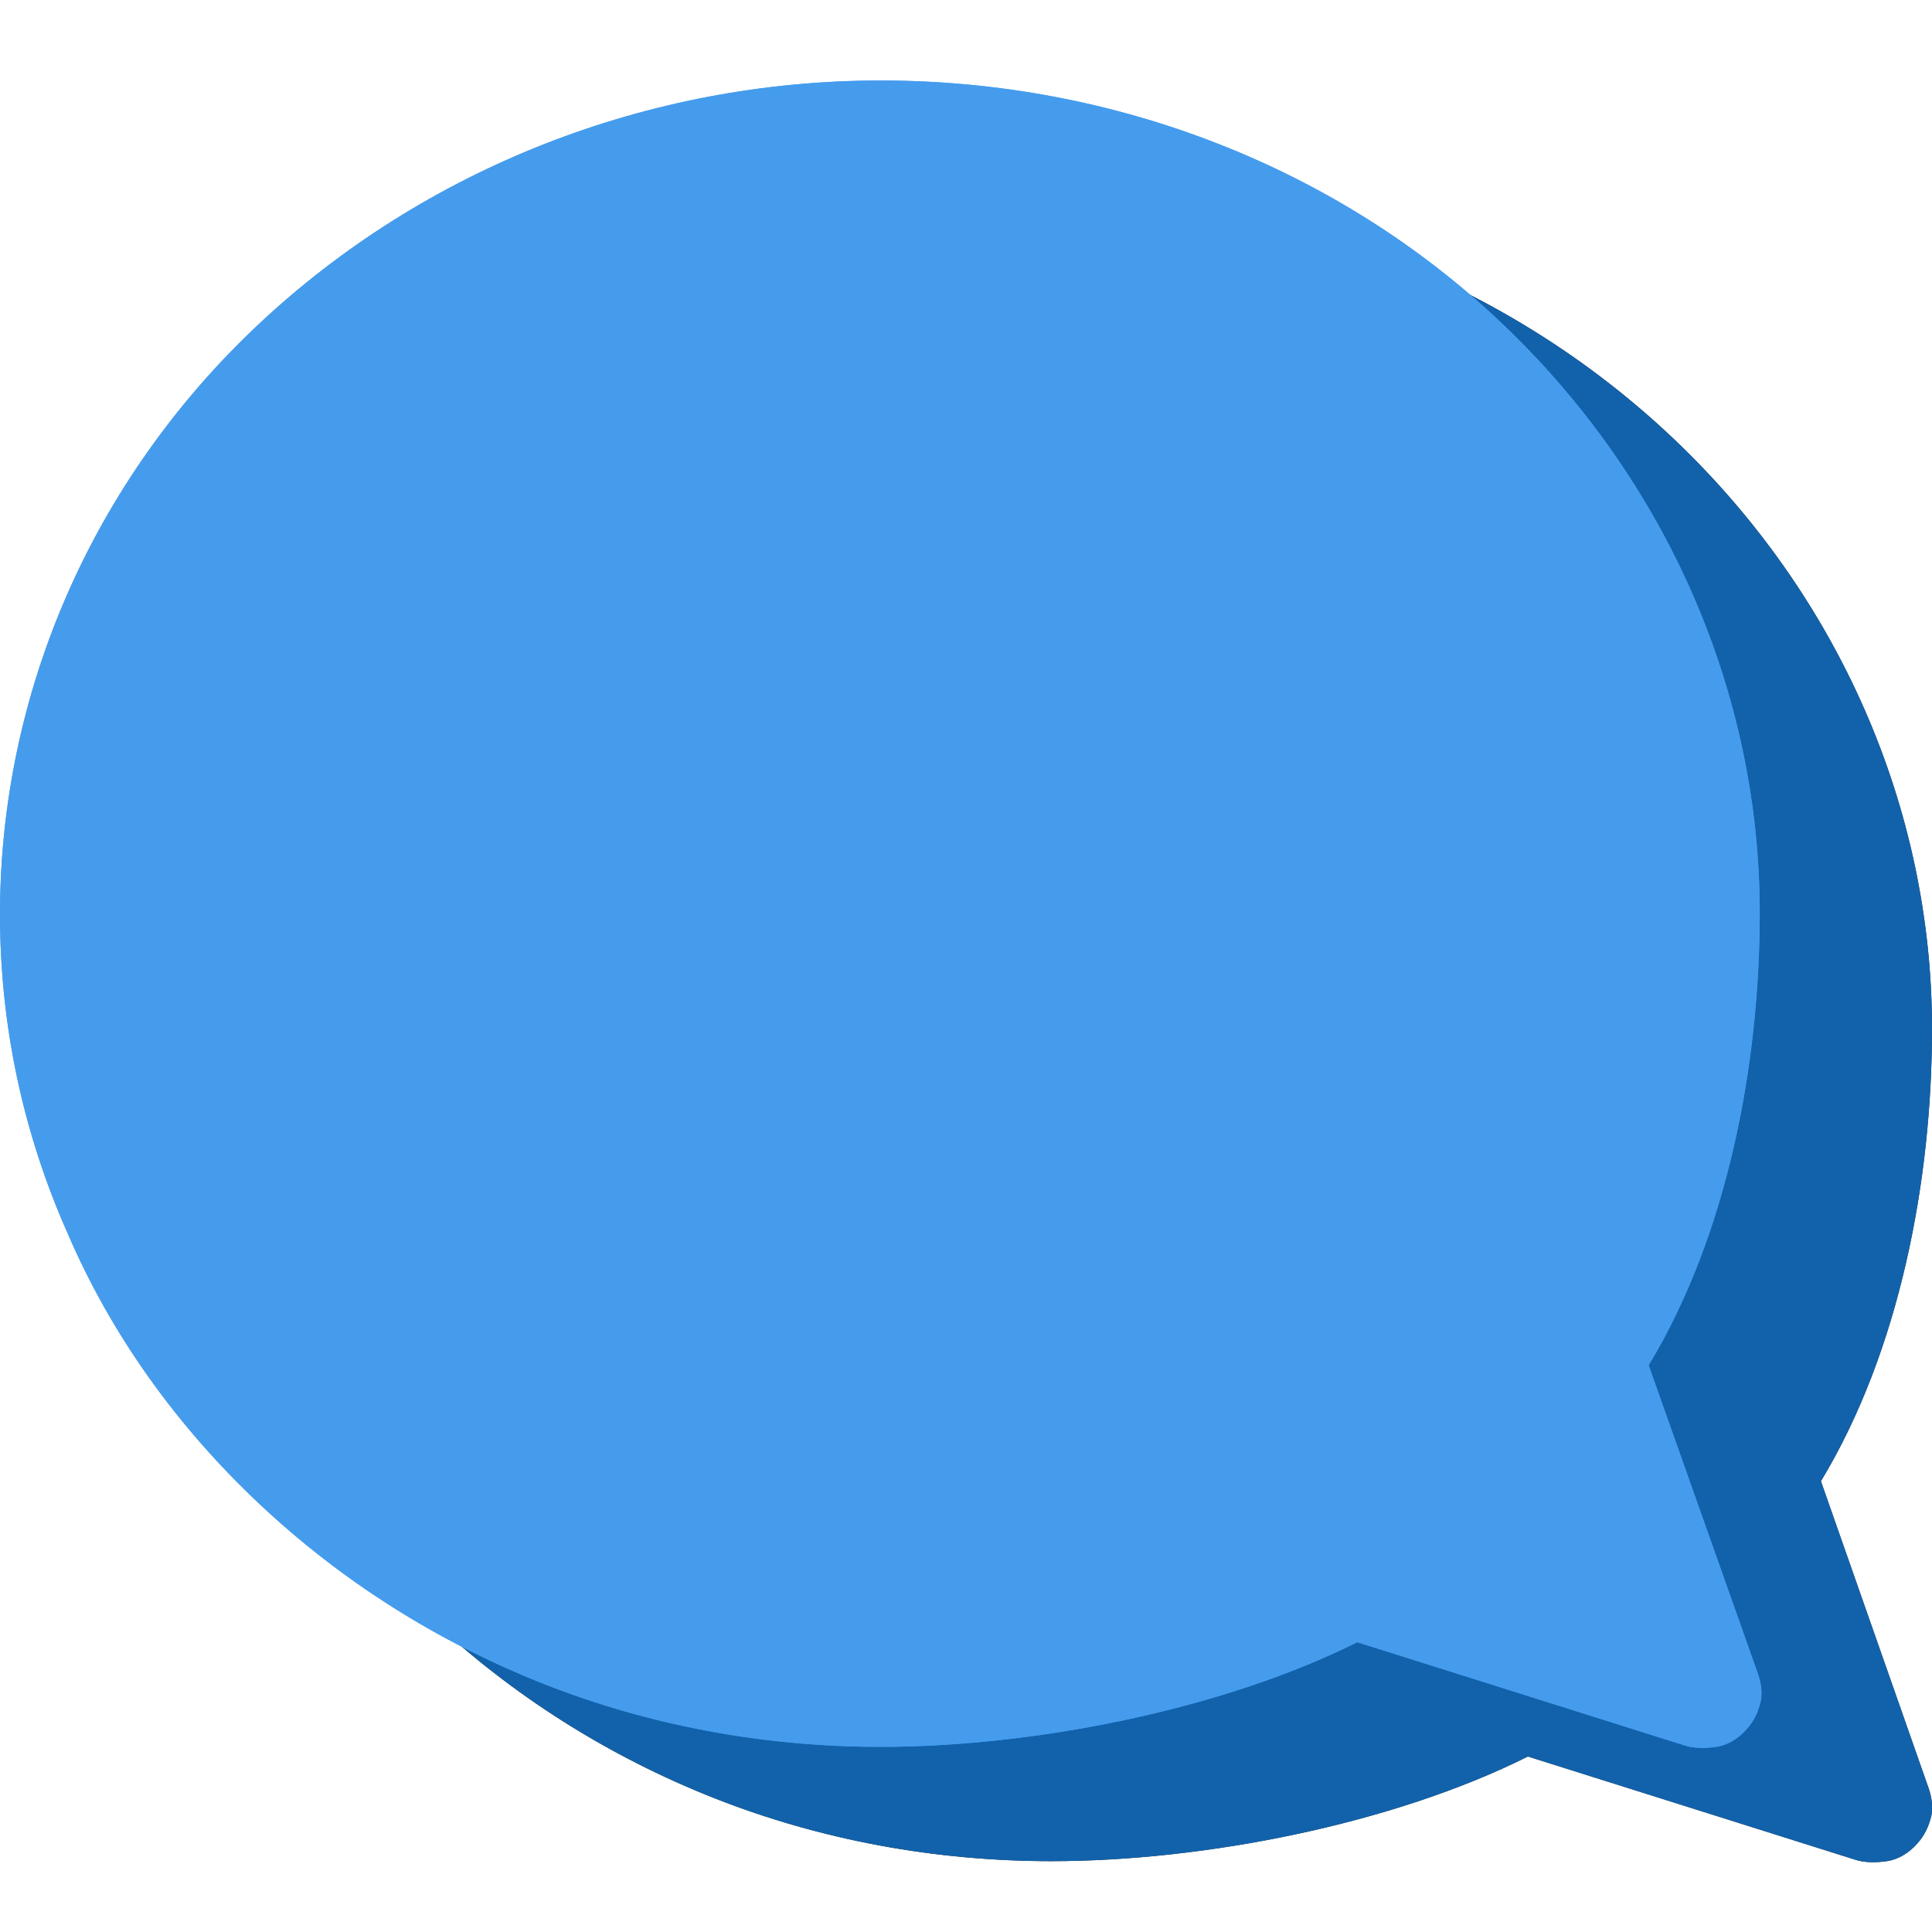
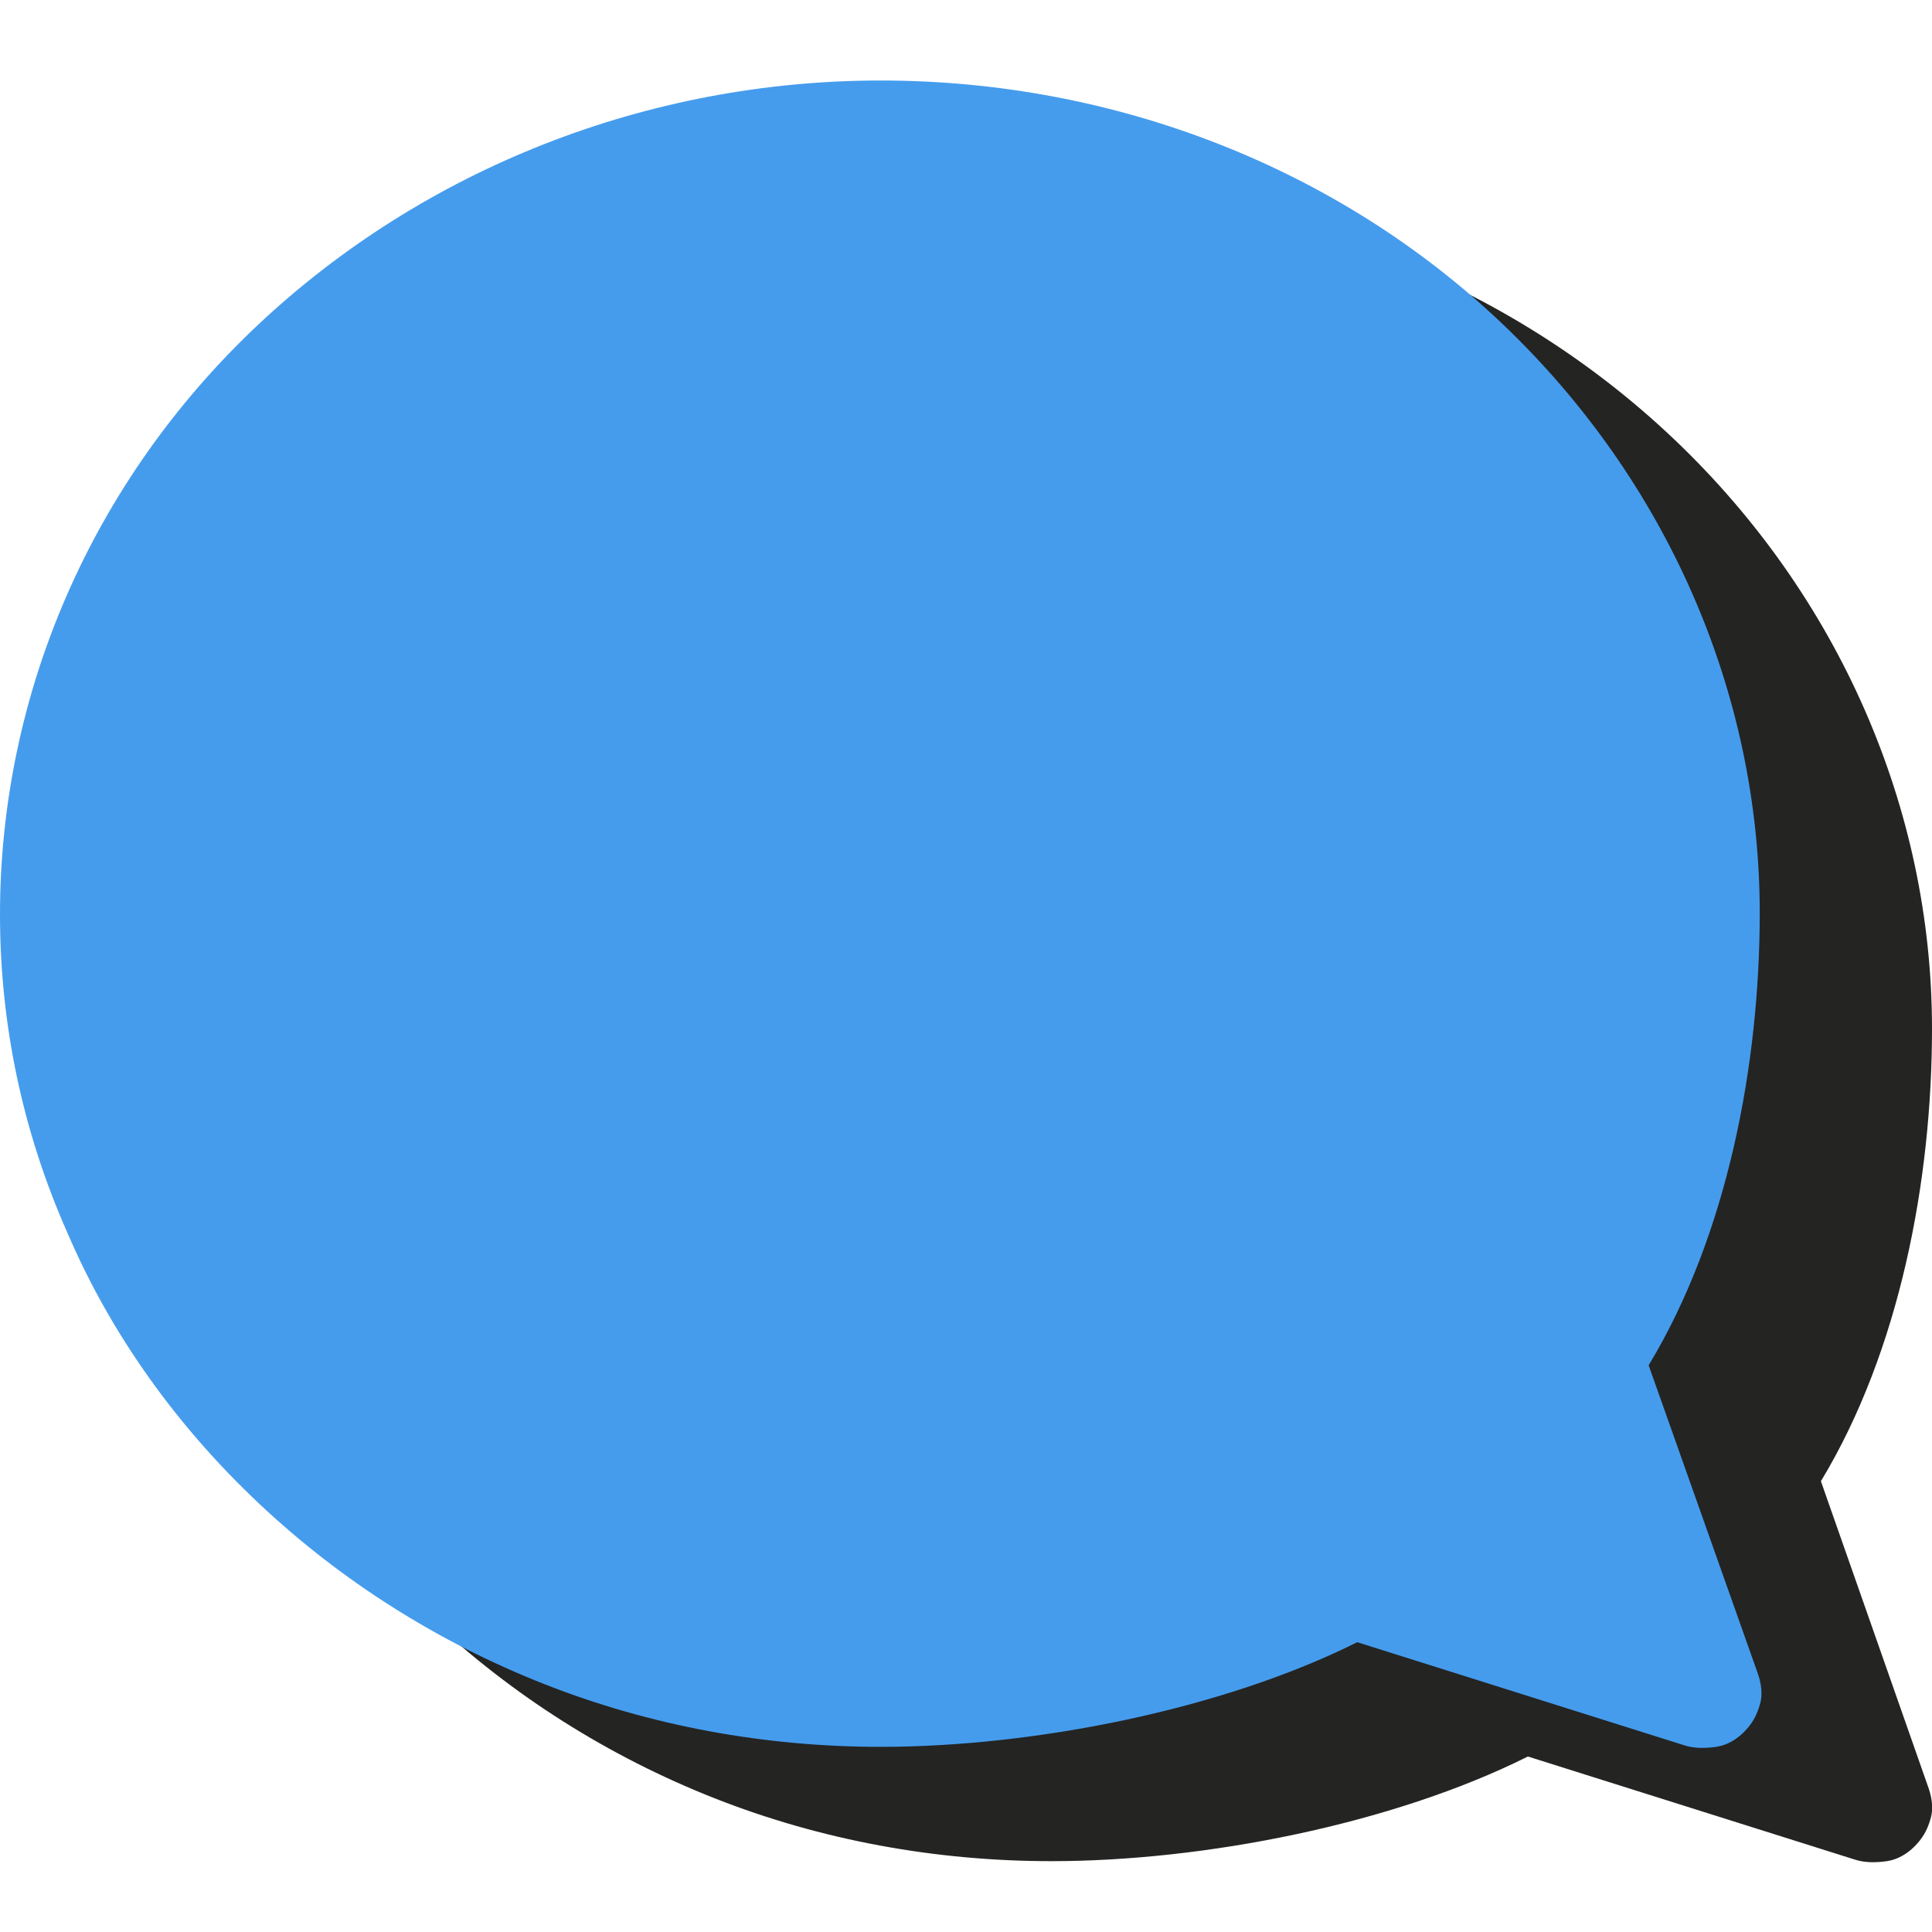
<svg xmlns="http://www.w3.org/2000/svg" version="1.1" id="Livello_1" x="0px" y="0px" viewBox="0 0 120 120" style="enable-background:new 0 0 120 120;" xml:space="preserve">
  <style type="text/css">
	.st0{fill:#242423;}
	.st1{fill:#1262AB;}
	.st2{fill:#459CED;}
</style>
  <g id="Group_111">
    <path id="Vector" class="st0" d="M65.3,12.1c-14.5,0-28.4,5.5-38.7,15.2s-16,22.9-16,36.6c0,6.8,1.4,13.5,4.2,19.8   c2.7,6.3,6.8,12,11.9,16.8c5.1,4.8,11.1,8.6,17.7,11.2c6.6,2.6,13.7,3.9,20.9,3.9c9.5,0,21.2-2.3,29.6-6.5l20.3,6.4   c0.6,0.2,1.3,0.2,2,0.1c0.7-0.1,1.3-0.5,1.7-0.9c0.5-0.5,0.8-1,1-1.7c0.2-0.6,0.1-1.3-0.1-1.9L113.1,92c4.9-8.1,6.9-18.7,6.9-28.1   c0-13.7-5.8-26.9-16-36.6C93.7,17.5,79.8,12.1,65.3,12.1z" />
-     <path id="Vector_2" class="st1" d="M65.3,12.1c-14.5,0-28.4,5.5-38.7,15.2s-16,22.9-16,36.6c0,6.8,1.4,13.5,4.2,19.8   c2.7,6.3,6.8,12,11.9,16.8c5.1,4.8,11.1,8.6,17.7,11.2c6.6,2.6,13.7,3.9,20.9,3.9c9.5,0,21.2-2.3,29.6-6.5l20.3,6.4   c0.6,0.2,1.3,0.2,2,0.1c0.7-0.1,1.3-0.5,1.7-0.9c0.5-0.5,0.8-1,1-1.7c0.2-0.6,0.1-1.3-0.1-1.9L113.1,92c4.9-8.1,6.9-18.7,6.9-28.1   c0-13.7-5.8-26.9-16-36.6C93.7,17.5,79.8,12.1,65.3,12.1z" />
    <path id="Vector_3" class="st2" d="M54.7,5C40.2,5,26.3,10.5,16,20.2S0,43.1,0,56.8c0,6.8,1.4,13.5,4.2,19.8   c2.7,6.3,6.8,12,11.9,16.8c5.1,4.8,11.1,8.6,17.7,11.2s13.7,3.9,20.9,3.9c9.5,0,21.2-2.3,29.6-6.5l20.3,6.4c0.6,0.2,1.3,0.2,2,0.1   c0.7-0.1,1.3-0.5,1.7-0.9c0.5-0.5,0.8-1,1-1.7c0.2-0.6,0.1-1.3-0.1-1.9l-6.8-19.2c4.9-8.1,6.9-18.7,6.9-28.1   c0-13.7-5.8-26.9-16-36.6S69.2,5,54.7,5z" />
-     <path id="Vector_4" class="st2" d="M54.7,5C40.2,5,26.3,10.5,16,20.2S0,43.1,0,56.8c0,6.8,1.4,13.5,4.2,19.8   c2.7,6.3,6.8,12,11.9,16.8c5.1,4.8,11.1,8.6,17.7,11.2s13.7,3.9,20.9,3.9c9.5,0,21.2-2.3,29.6-6.5l20.3,6.4c0.6,0.2,1.3,0.2,2,0.1   c0.7-0.1,1.3-0.5,1.7-0.9c0.5-0.5,0.8-1,1-1.7c0.2-0.6,0.1-1.3-0.1-1.9l-6.8-19.2c4.9-8.1,6.9-18.7,6.9-28.1   c0-13.7-5.8-26.9-16-36.6S69.2,5,54.7,5z" />
  </g>
</svg>